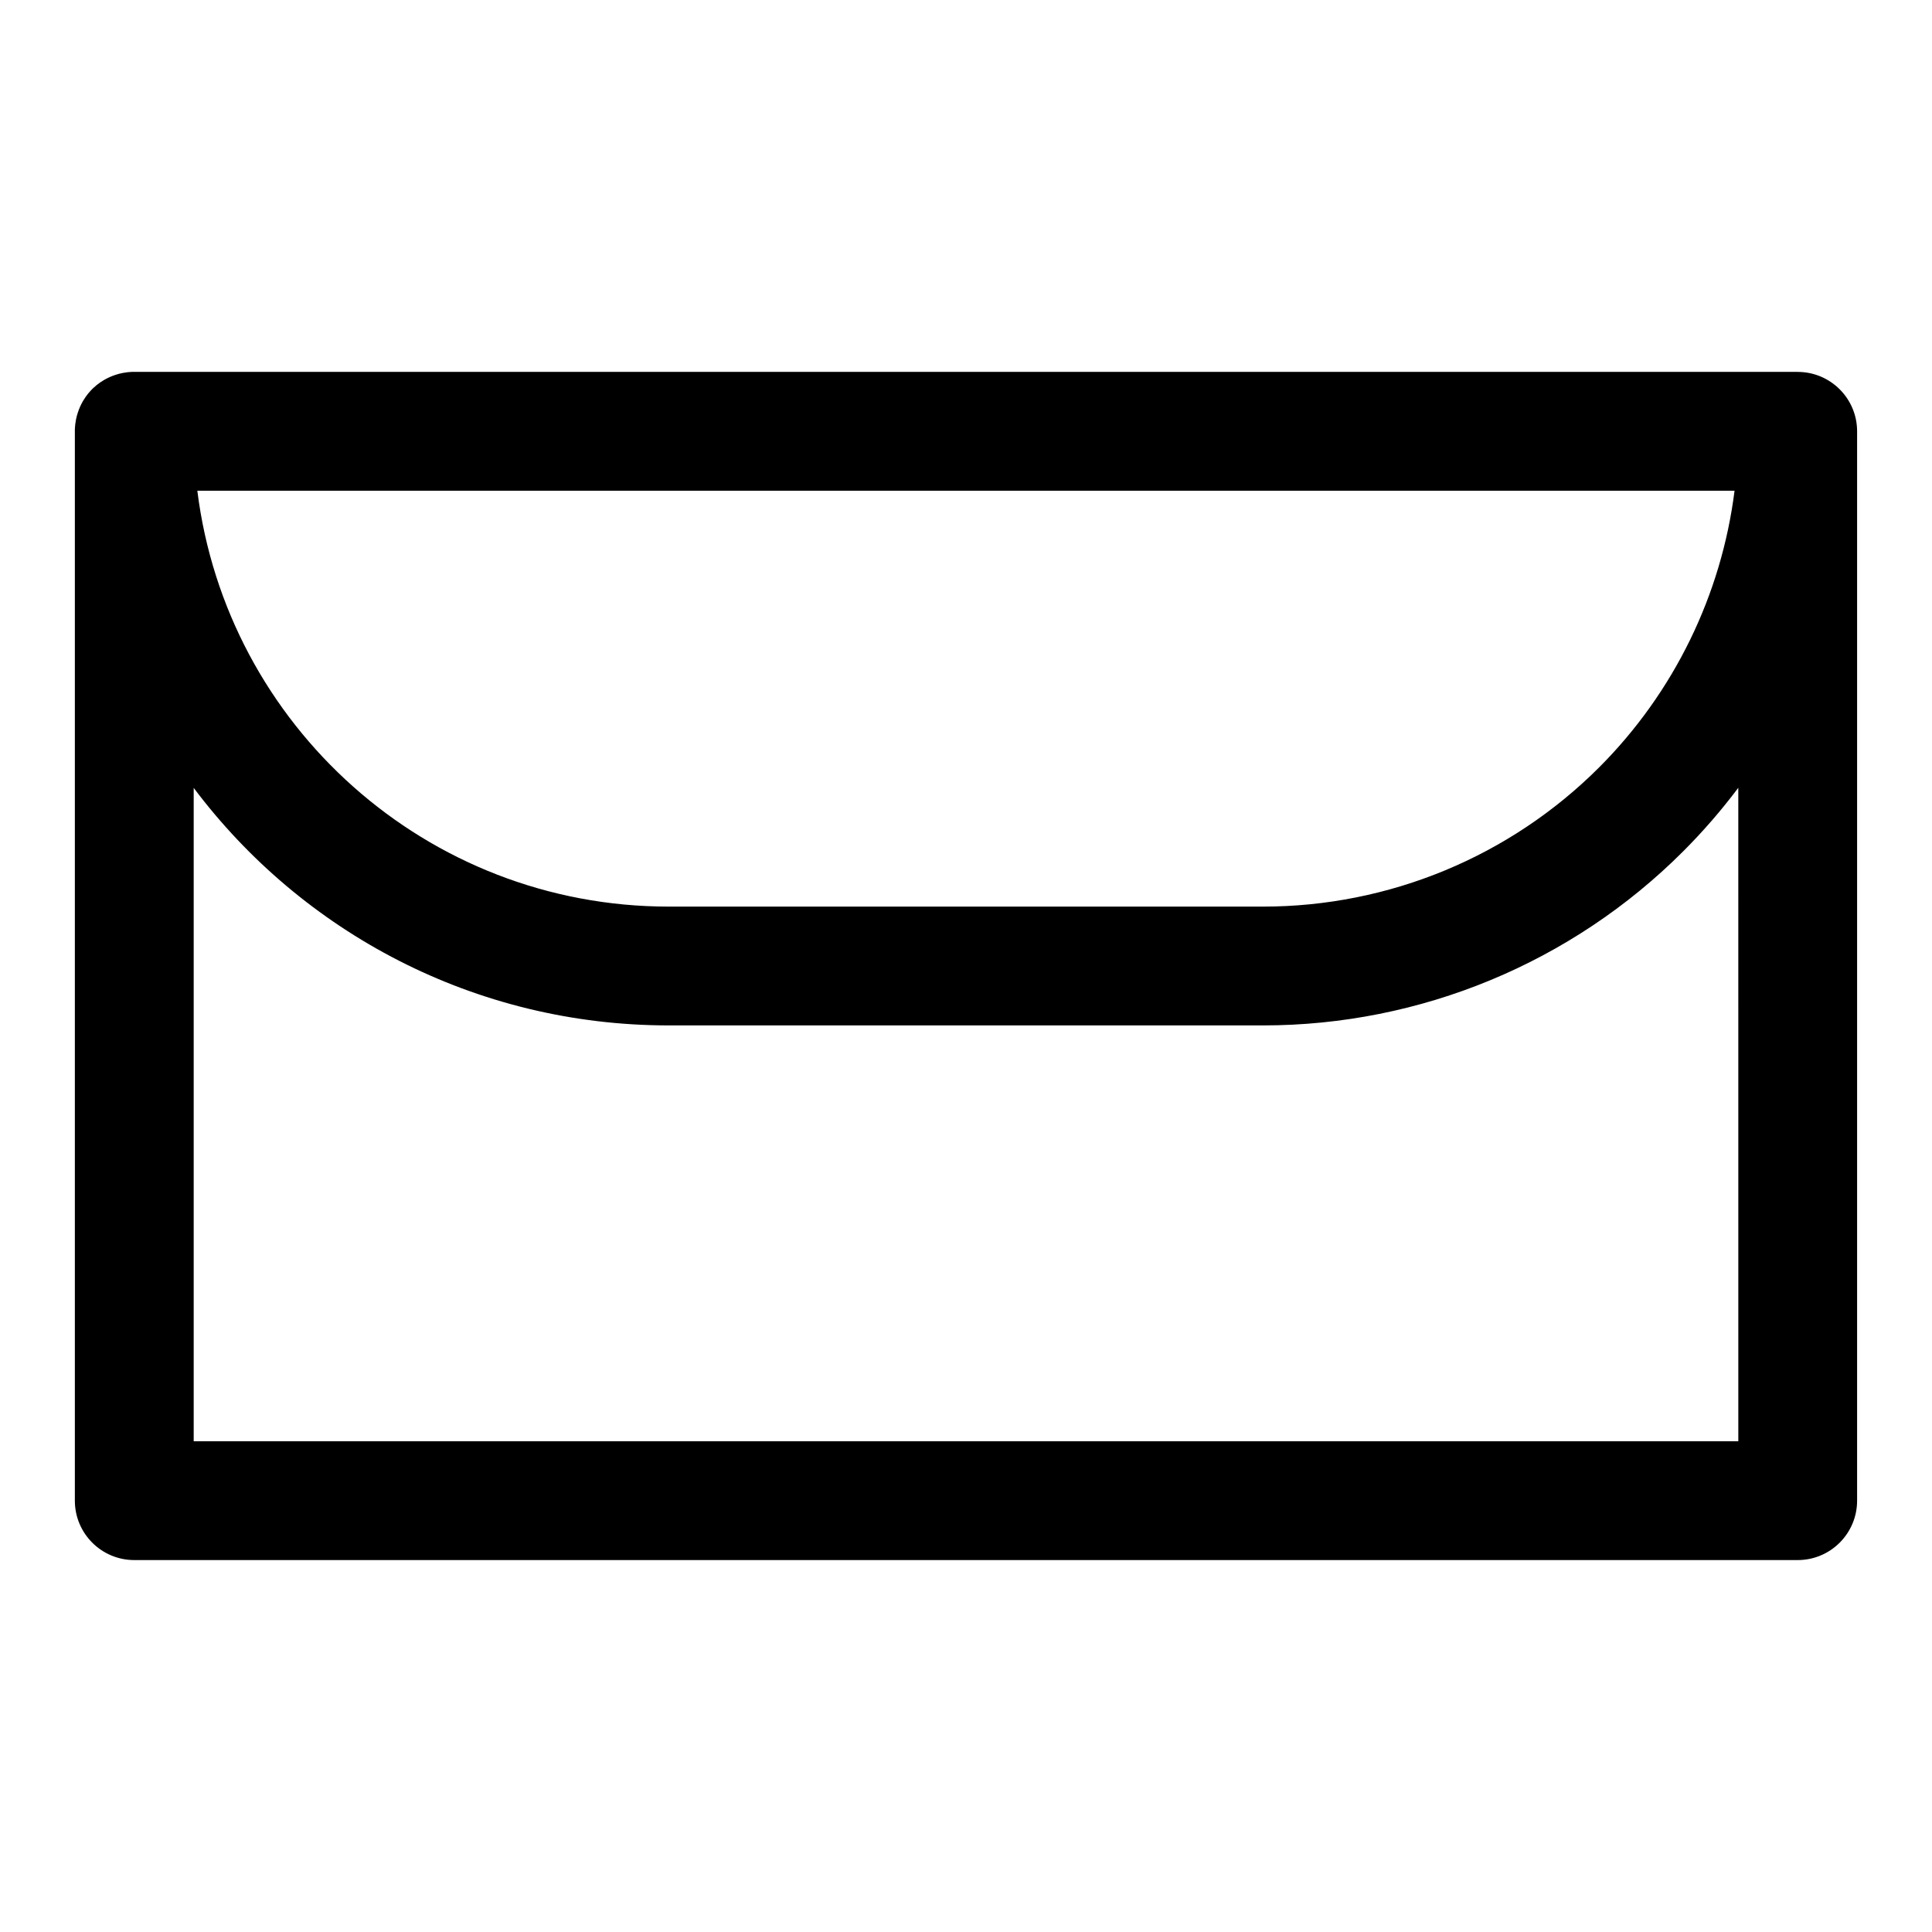
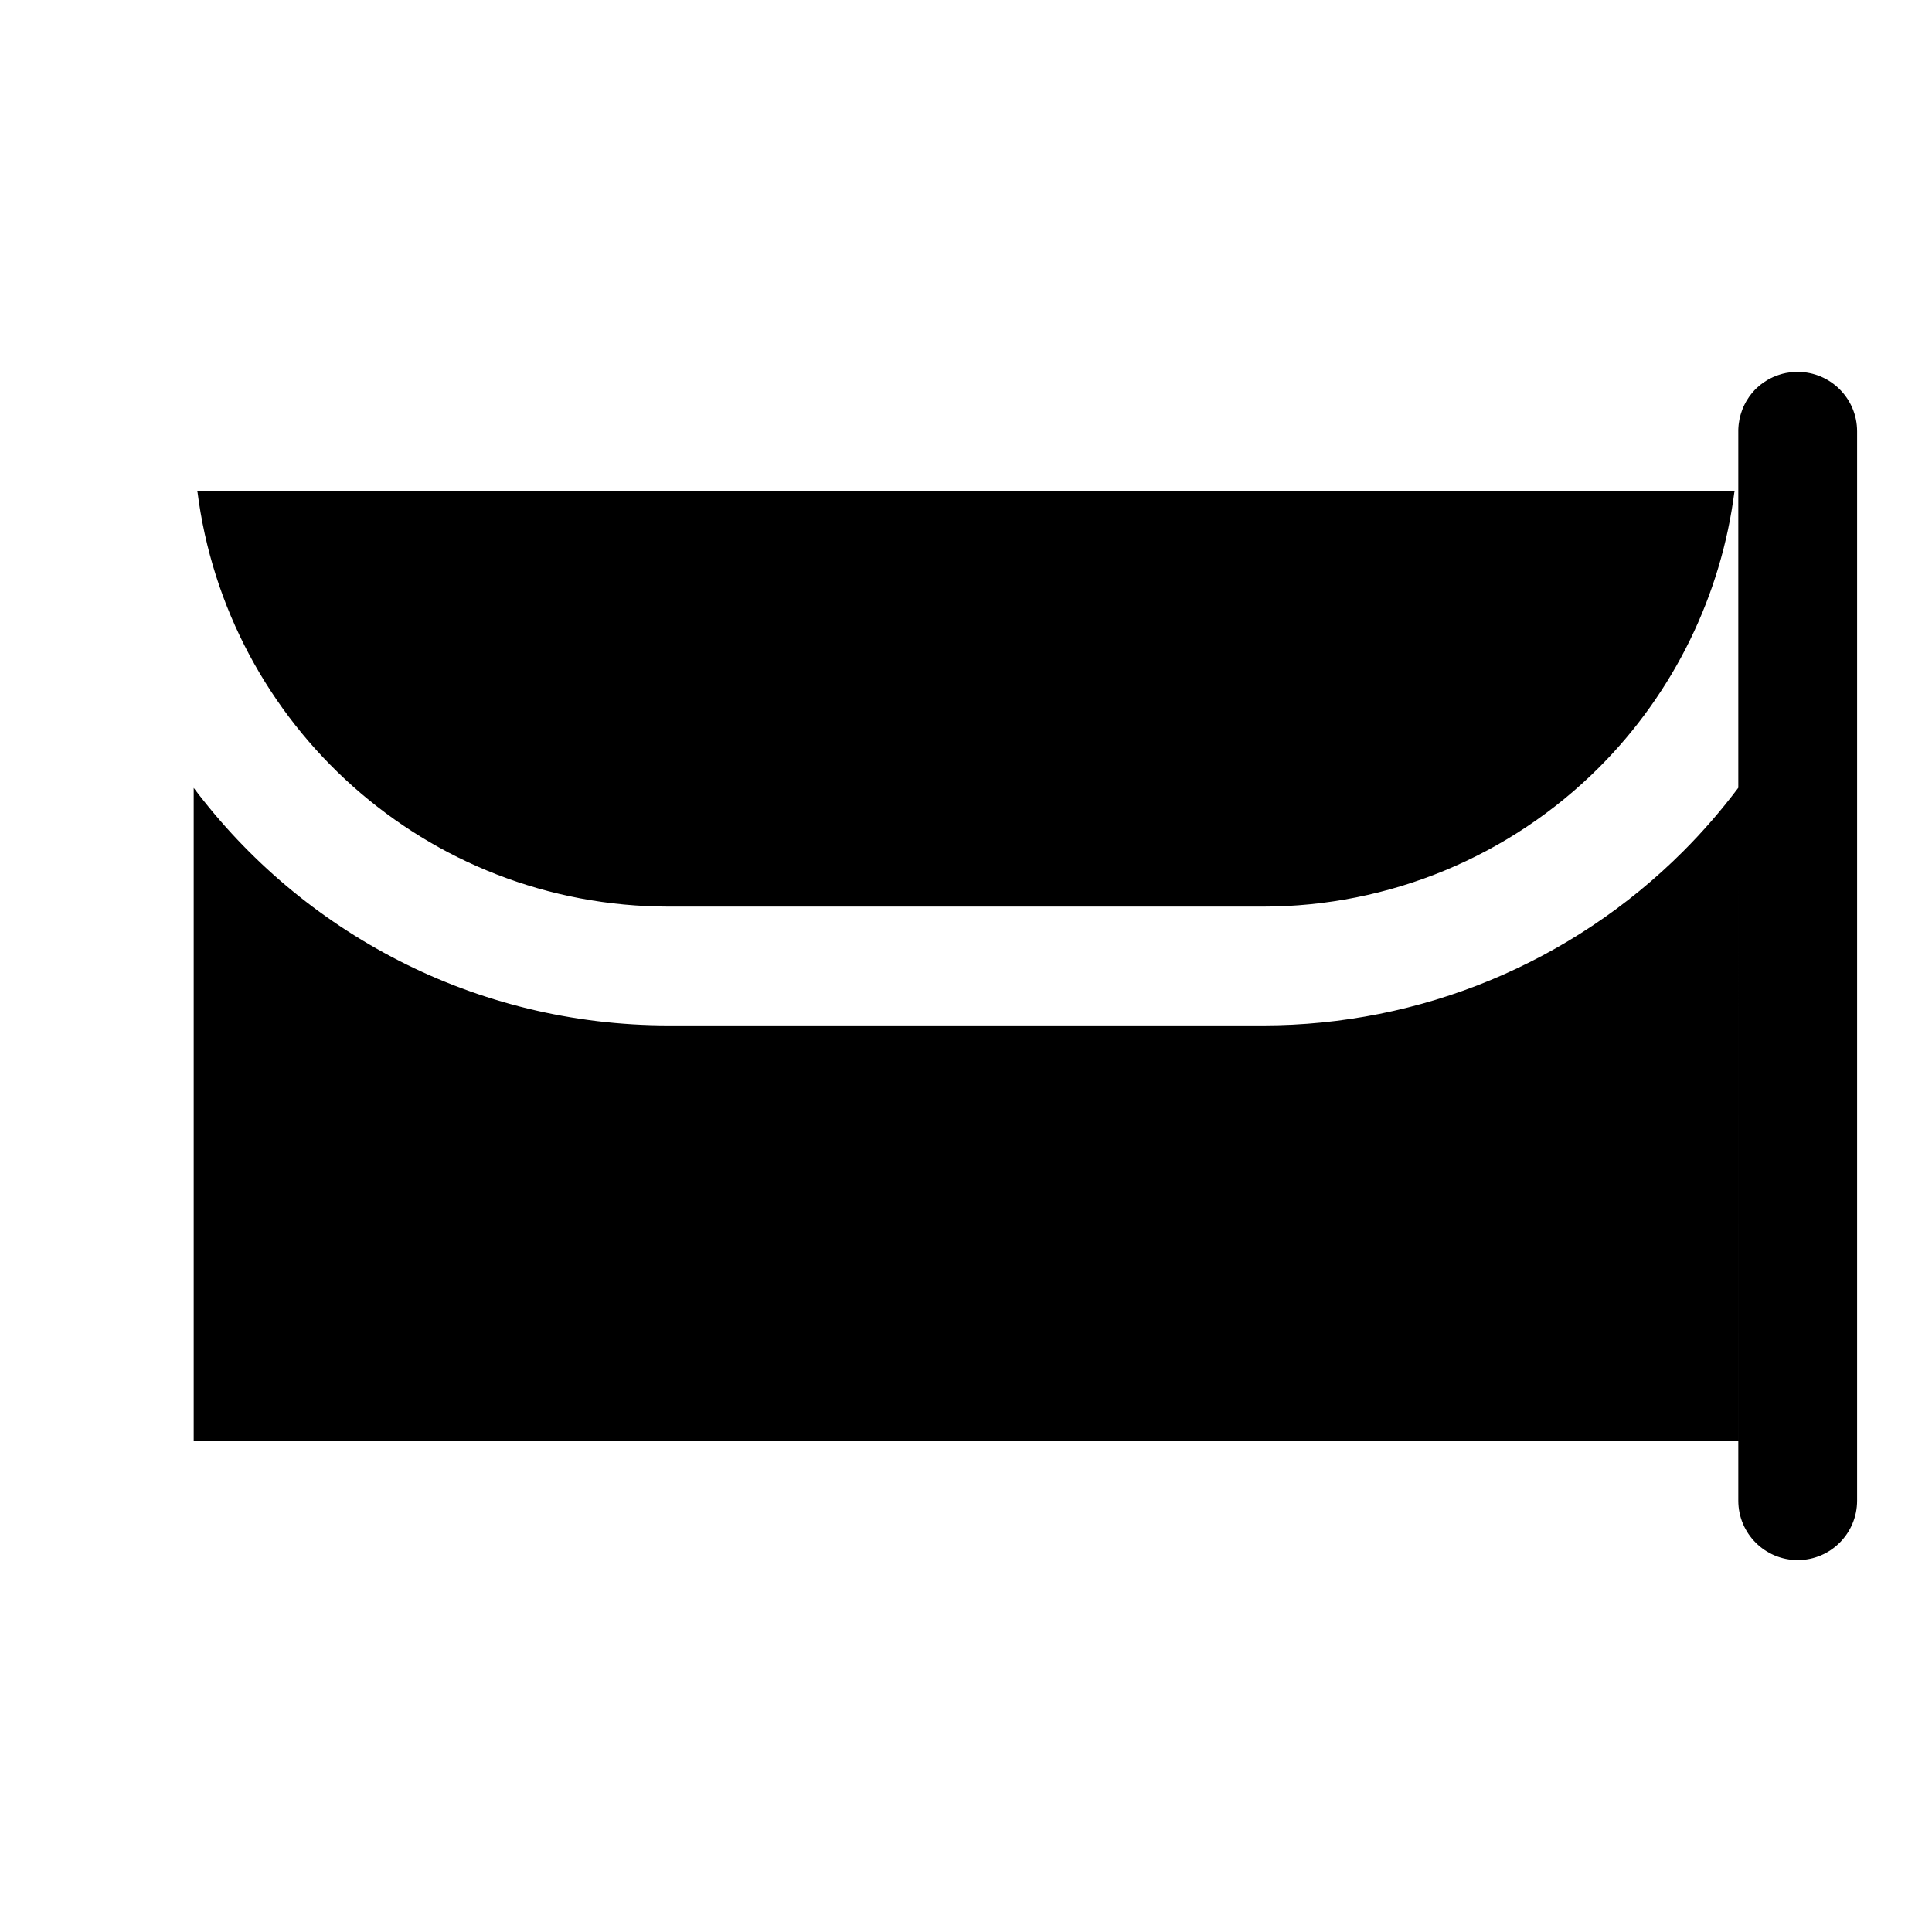
<svg xmlns="http://www.w3.org/2000/svg" fill="#000000" width="800px" height="800px" version="1.1" viewBox="144 144 512 512">
-   <path d="m620.41 242.56c8.691 0 15.742 7.055 15.742 15.742v283.39c0 8.691-7.055 15.742-15.742 15.742h-440.83c-8.691 0-15.742-7.055-15.742-15.742v-283.8l0.016-0.395 0.031-0.41 0.031-0.395 0.047-0.395 0.188-1.184 0.094-0.379 0.078-0.379 0.109-0.379 0.109-0.363 0.125-0.379 0.25-0.727 0.156-0.348 0.141-0.363 0.172-0.348 0.156-0.332 0.188-0.348 0.172-0.332 0.203-0.332 0.609-0.949 0.234-0.301 0.219-0.301 0.234-0.301 0.75-0.855 0.539-0.539 0.855-0.75 0.301-0.234 0.301-0.219 0.301-0.234 0.949-0.609 0.332-0.203 0.332-0.172 0.348-0.188 0.332-0.156 0.348-0.172 0.363-0.141 0.348-0.156 0.727-0.25 0.379-0.125 0.363-0.109 0.379-0.109 0.379-0.078 0.379-0.094 1.184-0.188 0.395-0.047 0.395-0.031 0.41-0.031 0.395-0.016h441.24zm-15.742 110.21c-4.441 5.918-9.32 11.555-14.625 16.863-29.52 29.52-69.574 46.113-111.32 46.113h-157.47c-51.5 0-97.203-24.719-125.92-62.945v173.15h409.34zm-0.992-78.719h-407.38c7.731 62.125 60.727 110.21 124.95 110.21h157.47c33.41 0 65.449-13.273 89.062-36.887 19.867-19.883 32.418-45.723 35.895-73.32z" fill-rule="evenodd" />
+   <path d="m620.41 242.56c8.691 0 15.742 7.055 15.742 15.742v283.39c0 8.691-7.055 15.742-15.742 15.742c-8.691 0-15.742-7.055-15.742-15.742v-283.8l0.016-0.395 0.031-0.41 0.031-0.395 0.047-0.395 0.188-1.184 0.094-0.379 0.078-0.379 0.109-0.379 0.109-0.363 0.125-0.379 0.25-0.727 0.156-0.348 0.141-0.363 0.172-0.348 0.156-0.332 0.188-0.348 0.172-0.332 0.203-0.332 0.609-0.949 0.234-0.301 0.219-0.301 0.234-0.301 0.75-0.855 0.539-0.539 0.855-0.75 0.301-0.234 0.301-0.219 0.301-0.234 0.949-0.609 0.332-0.203 0.332-0.172 0.348-0.188 0.332-0.156 0.348-0.172 0.363-0.141 0.348-0.156 0.727-0.25 0.379-0.125 0.363-0.109 0.379-0.109 0.379-0.078 0.379-0.094 1.184-0.188 0.395-0.047 0.395-0.031 0.41-0.031 0.395-0.016h441.24zm-15.742 110.21c-4.441 5.918-9.32 11.555-14.625 16.863-29.52 29.52-69.574 46.113-111.32 46.113h-157.47c-51.5 0-97.203-24.719-125.92-62.945v173.15h409.34zm-0.992-78.719h-407.38c7.731 62.125 60.727 110.21 124.95 110.21h157.47c33.41 0 65.449-13.273 89.062-36.887 19.867-19.883 32.418-45.723 35.895-73.32z" fill-rule="evenodd" />
</svg>